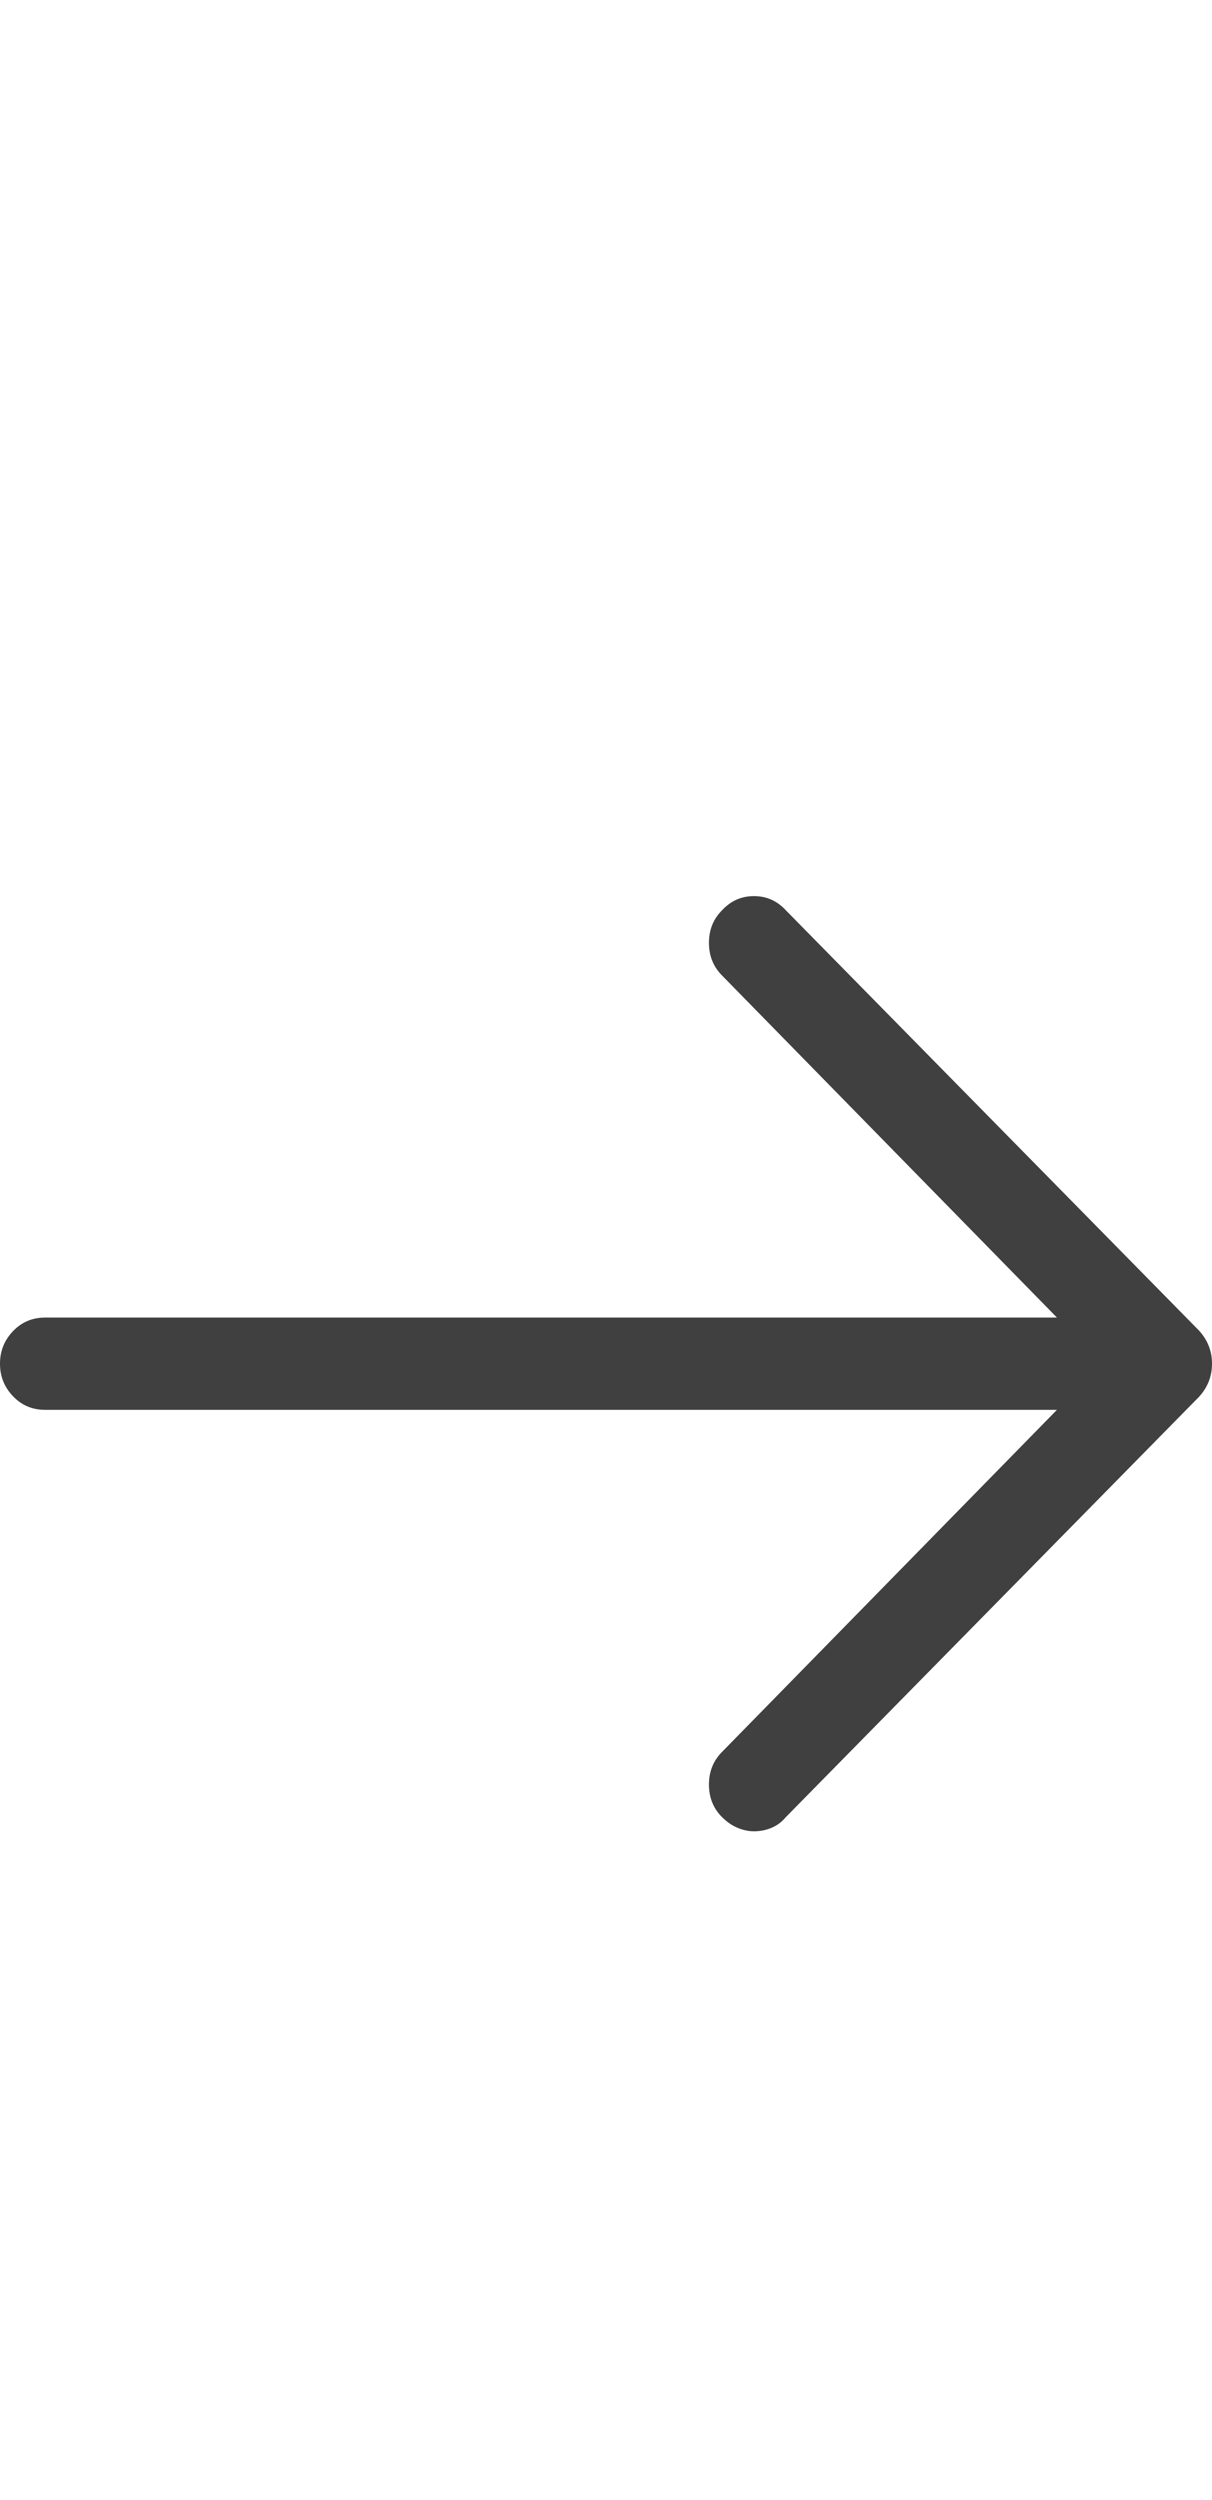
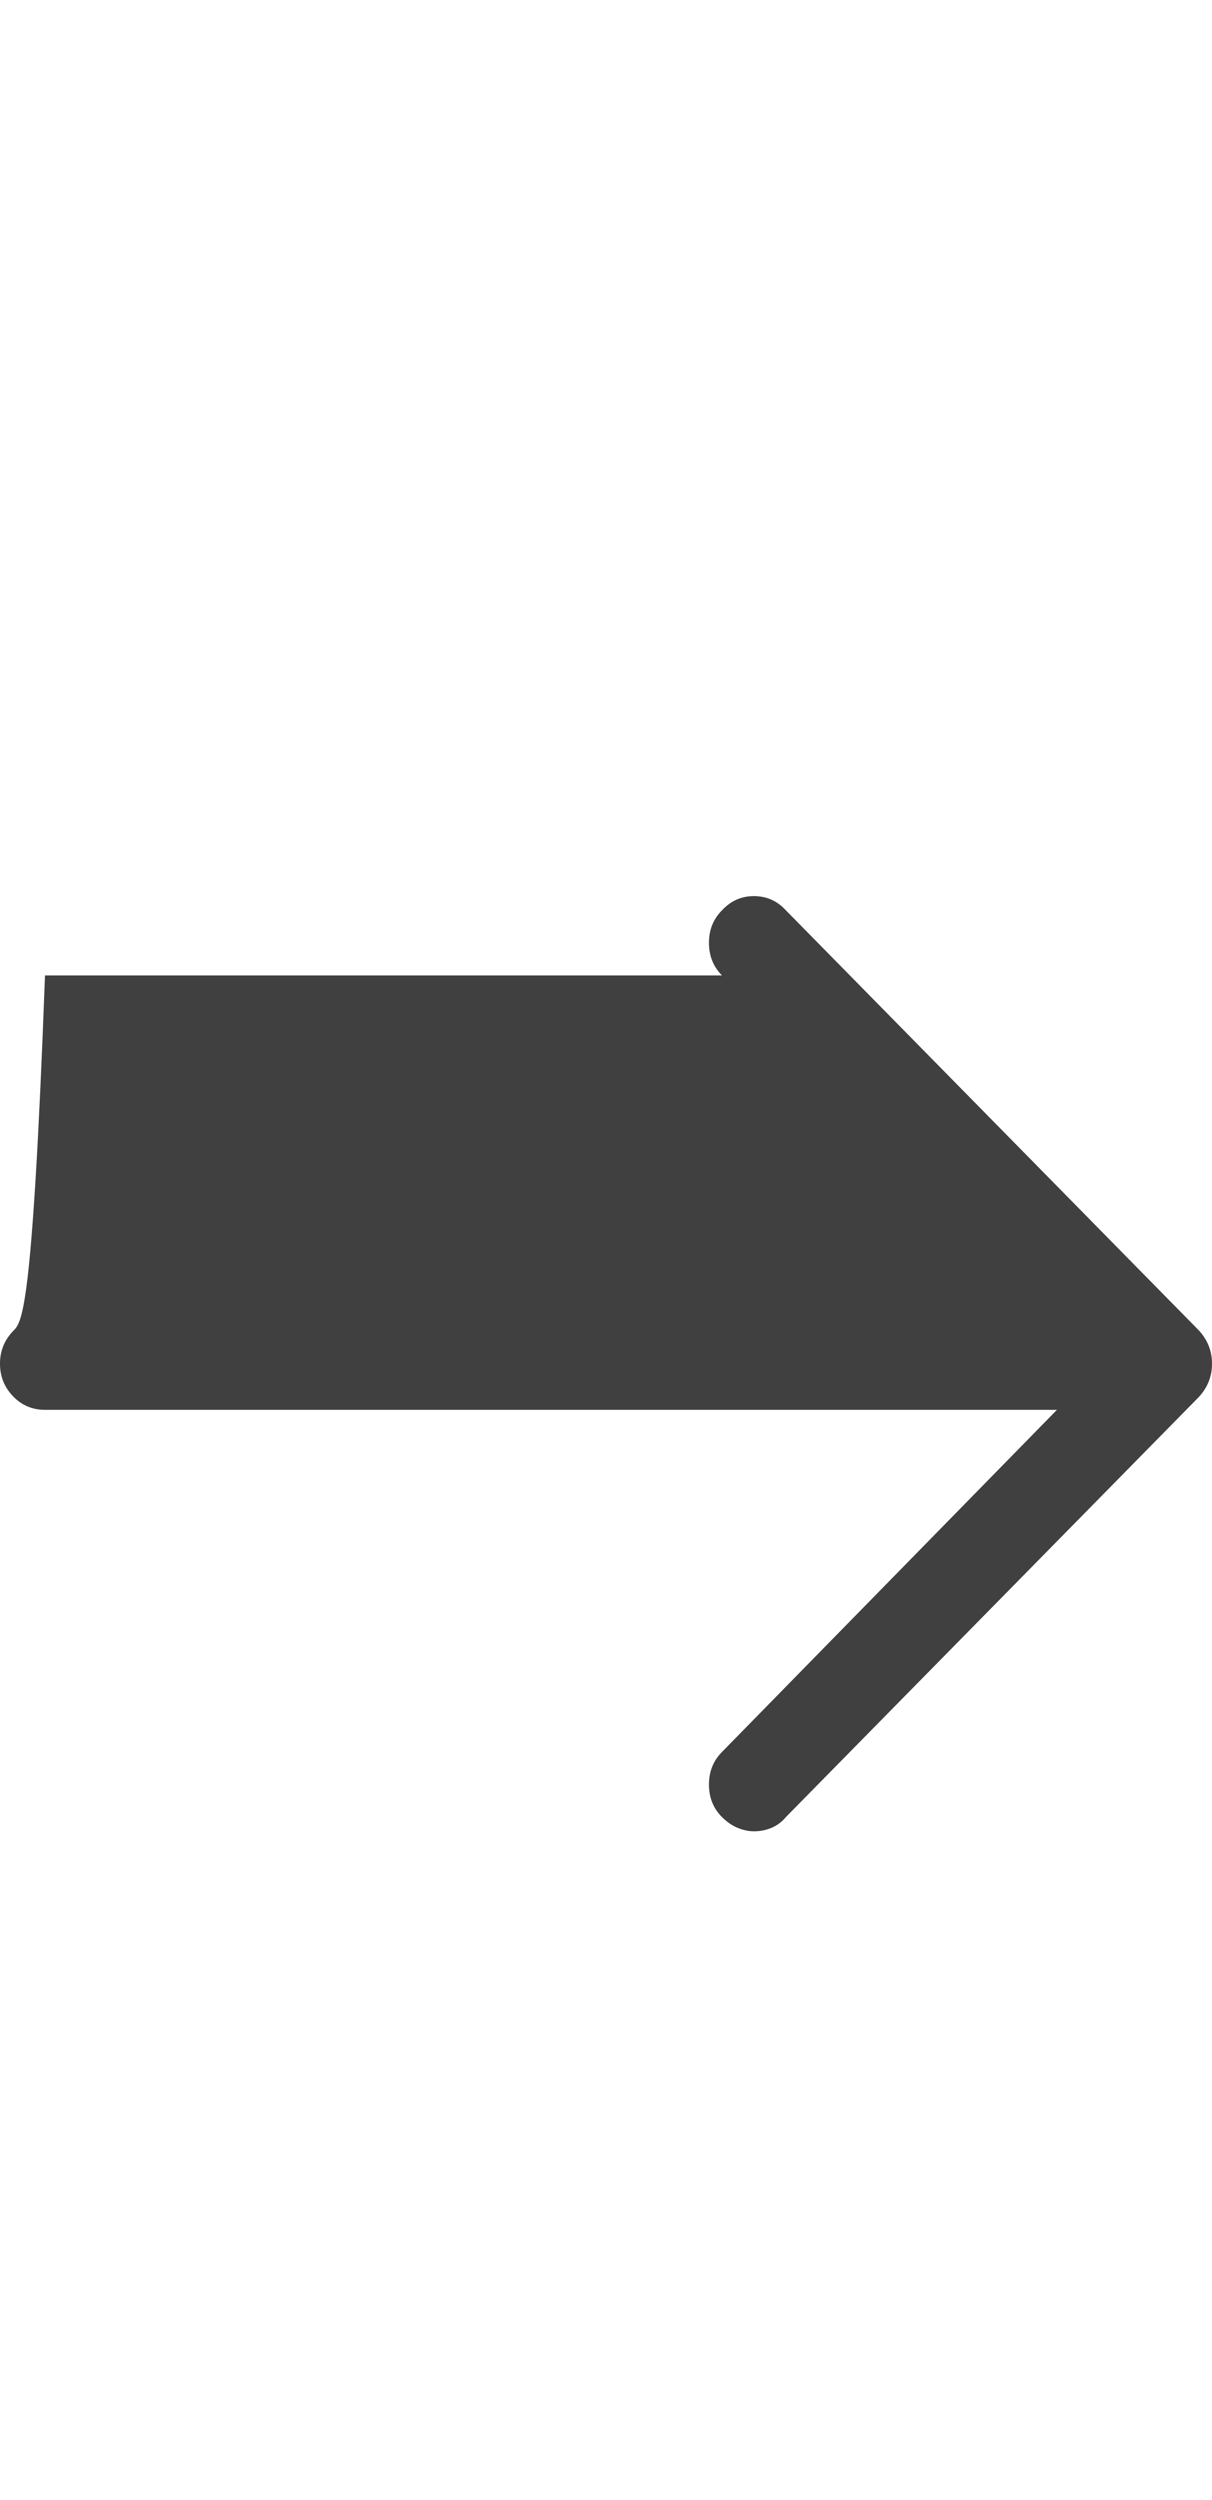
<svg xmlns="http://www.w3.org/2000/svg" width="16" height="33" viewBox="0 0 16 33" fill="none">
-   <path d="M0.594 18.609H13.953L9.531 23.125C9.417 23.24 9.359 23.383 9.359 23.555C9.359 23.727 9.417 23.87 9.531 23.984C9.594 24.047 9.661 24.094 9.734 24.125C9.807 24.156 9.88 24.172 9.953 24.172C10.037 24.172 10.115 24.156 10.188 24.125C10.26 24.094 10.323 24.047 10.375 23.984L15.828 18.438C15.943 18.312 16 18.167 16 18C16 17.833 15.943 17.688 15.828 17.562L10.375 12.016C10.26 11.891 10.12 11.828 9.953 11.828C9.786 11.828 9.646 11.891 9.531 12.016C9.417 12.13 9.359 12.273 9.359 12.445C9.359 12.617 9.417 12.76 9.531 12.875L13.953 17.391H0.594C0.427 17.391 0.286 17.451 0.172 17.57C0.057 17.69 0 17.833 0 18C0 18.167 0.057 18.31 0.172 18.43C0.286 18.549 0.427 18.609 0.594 18.609Z" fill="black" fill-opacity="0.75" />
+   <path d="M0.594 18.609H13.953L9.531 23.125C9.417 23.24 9.359 23.383 9.359 23.555C9.359 23.727 9.417 23.87 9.531 23.984C9.594 24.047 9.661 24.094 9.734 24.125C9.807 24.156 9.88 24.172 9.953 24.172C10.037 24.172 10.115 24.156 10.188 24.125C10.26 24.094 10.323 24.047 10.375 23.984L15.828 18.438C15.943 18.312 16 18.167 16 18C16 17.833 15.943 17.688 15.828 17.562L10.375 12.016C10.26 11.891 10.12 11.828 9.953 11.828C9.786 11.828 9.646 11.891 9.531 12.016C9.417 12.13 9.359 12.273 9.359 12.445C9.359 12.617 9.417 12.76 9.531 12.875H0.594C0.427 17.391 0.286 17.451 0.172 17.57C0.057 17.69 0 17.833 0 18C0 18.167 0.057 18.31 0.172 18.43C0.286 18.549 0.427 18.609 0.594 18.609Z" fill="black" fill-opacity="0.75" />
</svg>